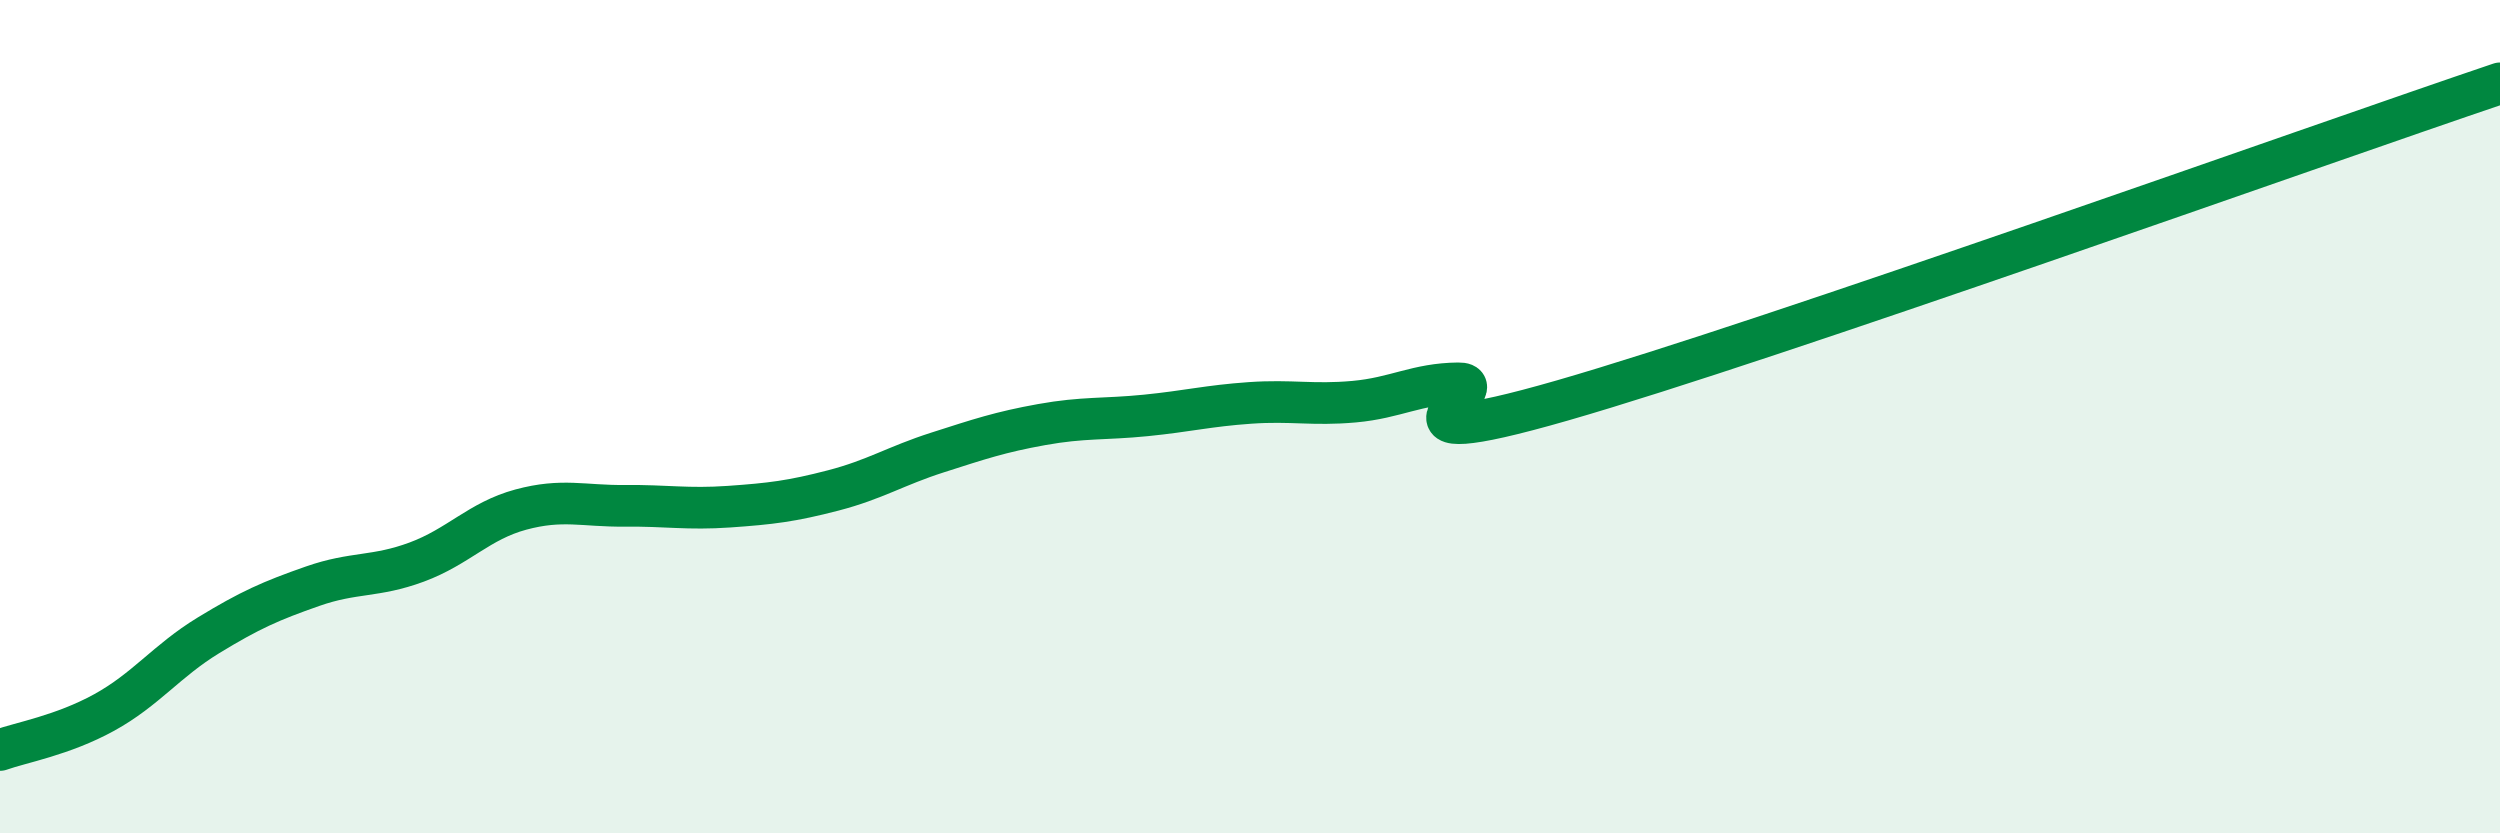
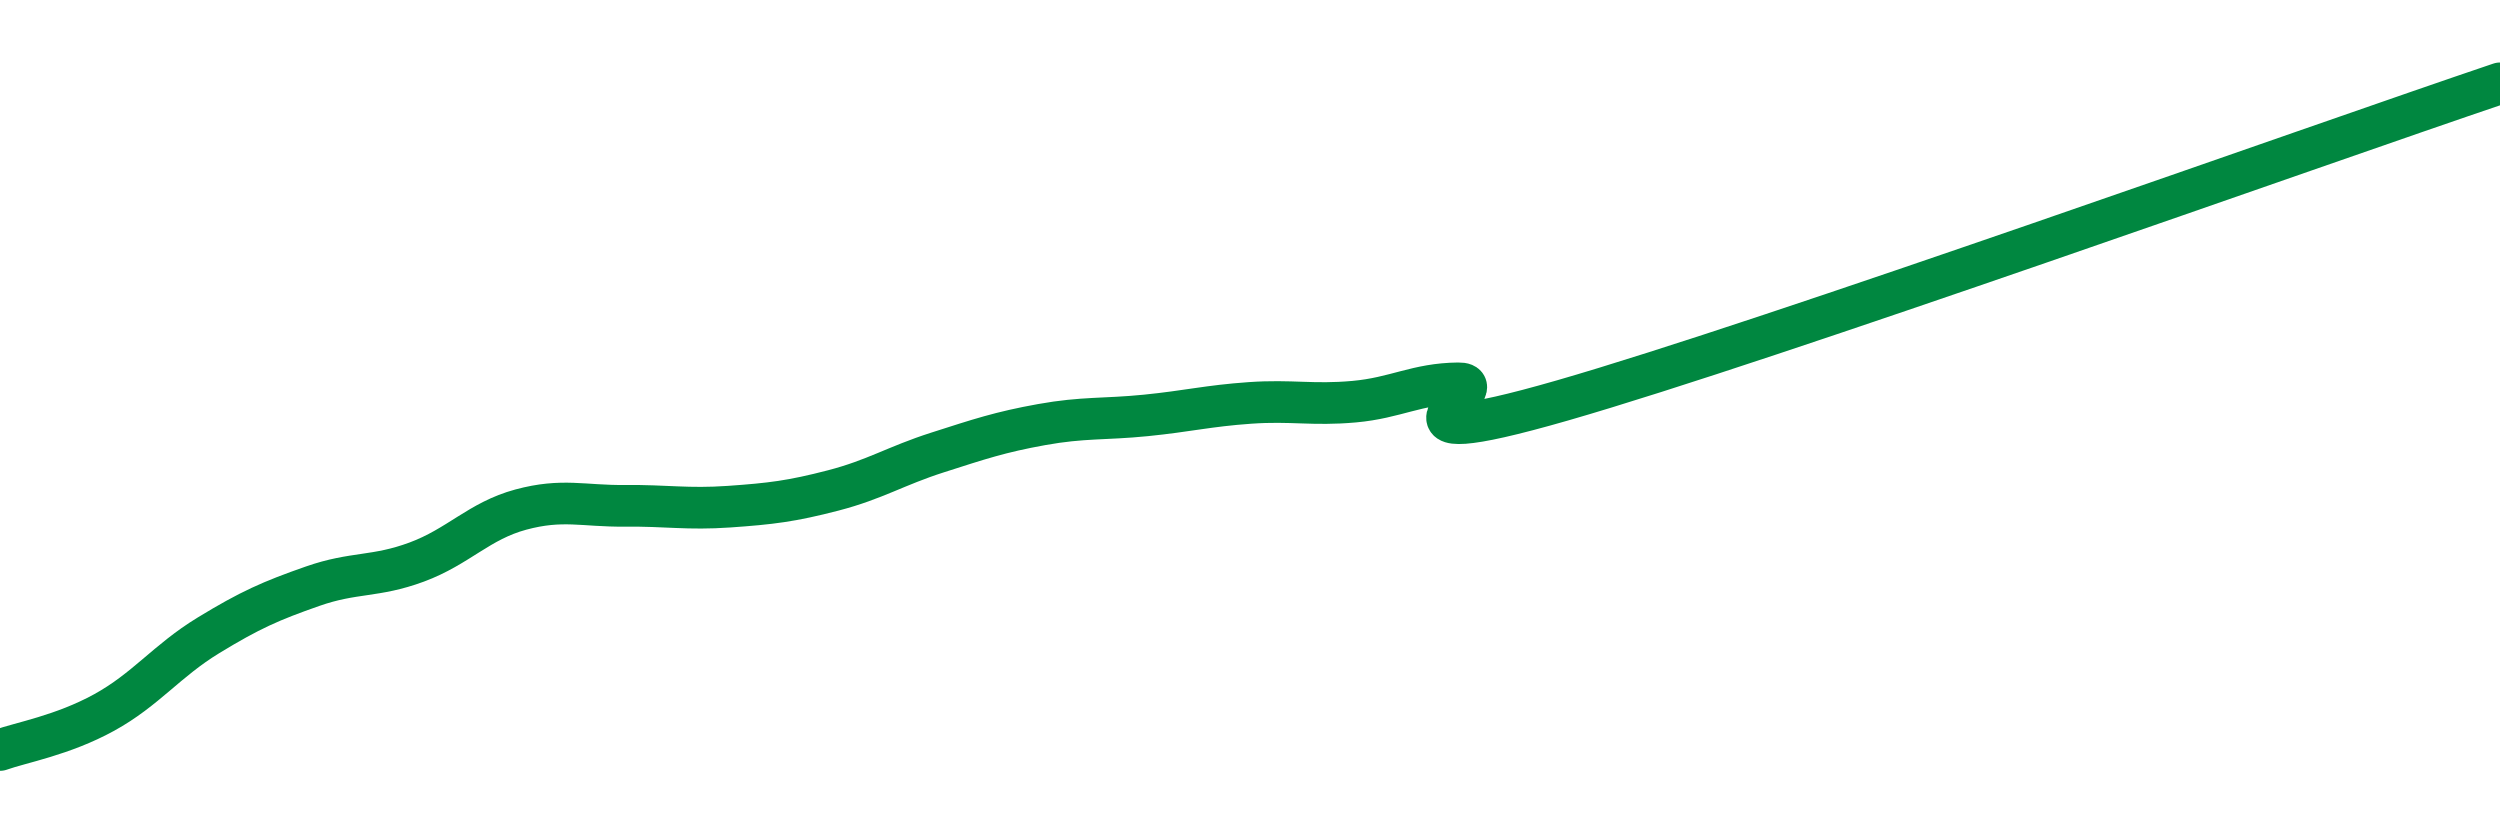
<svg xmlns="http://www.w3.org/2000/svg" width="60" height="20" viewBox="0 0 60 20">
-   <path d="M 0,18 C 0.5,17.82 1.5,17.65 2.5,17.1 C 3.5,16.55 4,15.86 5,15.25 C 6,14.64 6.5,14.42 7.5,14.07 C 8.5,13.72 9,13.86 10,13.49 C 11,13.12 11.5,12.5 12.5,12.23 C 13.5,11.96 14,12.15 15,12.14 C 16,12.13 16.5,12.23 17.5,12.16 C 18.5,12.09 19,12.03 20,11.77 C 21,11.51 21.5,11.18 22.5,10.86 C 23.5,10.54 24,10.37 25,10.19 C 26,10.01 26.5,10.07 27.5,9.97 C 28.5,9.87 29,9.74 30,9.67 C 31,9.6 31.5,9.73 32.5,9.64 C 33.5,9.55 34,9.21 35,9.2 C 36,9.19 32.5,11.05 37.5,9.61 C 42.5,8.17 55.5,3.52 60,2L60 20L0 20Z" fill="#008740" opacity="0.1" stroke-linecap="round" stroke-linejoin="round" />
  <path d="M 0,18 C 0.5,17.82 1.5,17.65 2.5,17.1 C 3.5,16.55 4,15.86 5,15.25 C 6,14.64 6.5,14.42 7.5,14.07 C 8.5,13.72 9,13.86 10,13.49 C 11,13.12 11.5,12.5 12.5,12.23 C 13.5,11.96 14,12.15 15,12.14 C 16,12.13 16.5,12.23 17.5,12.16 C 18.5,12.09 19,12.03 20,11.77 C 21,11.51 21.5,11.18 22.5,10.86 C 23.5,10.54 24,10.37 25,10.19 C 26,10.01 26.5,10.07 27.5,9.97 C 28.5,9.87 29,9.74 30,9.67 C 31,9.6 31.5,9.73 32.5,9.64 C 33.5,9.55 34,9.21 35,9.2 C 36,9.19 32.5,11.05 37.5,9.61 C 42.5,8.17 55.5,3.52 60,2" stroke="#008740" stroke-width="1" fill="none" stroke-linecap="round" stroke-linejoin="round" />
</svg>